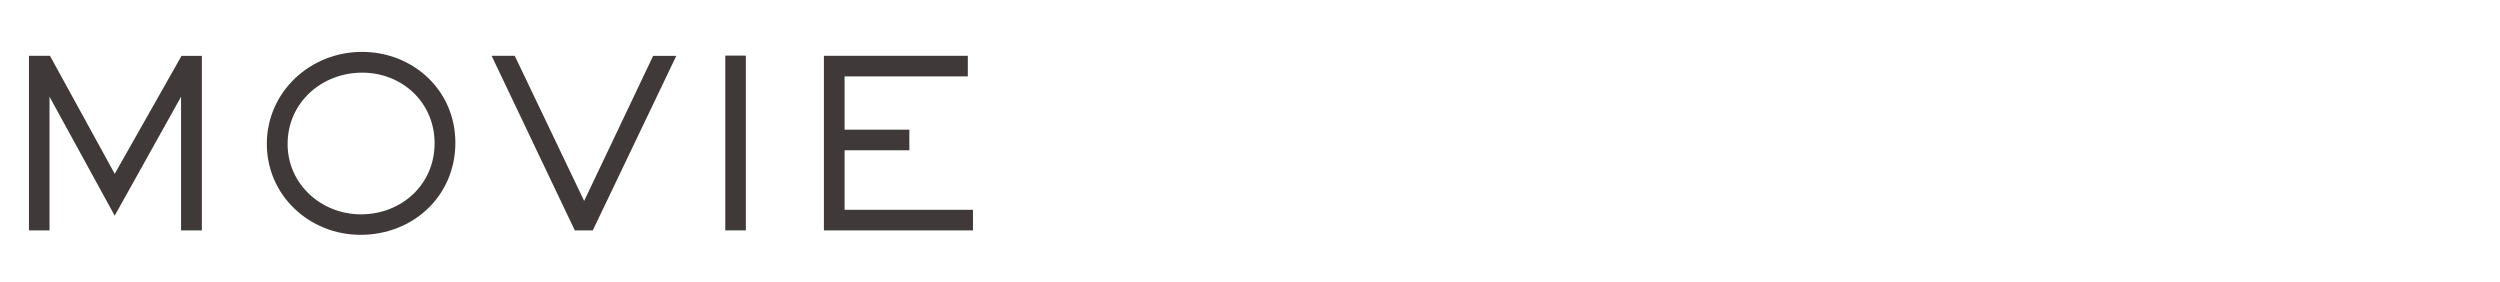
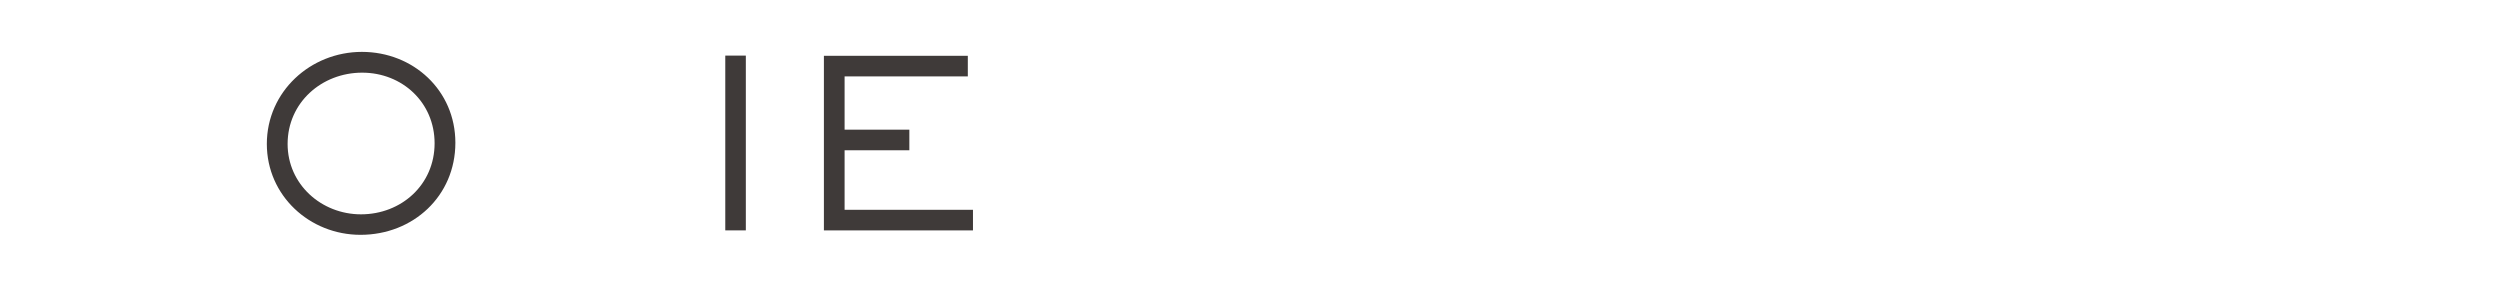
<svg xmlns="http://www.w3.org/2000/svg" viewBox="0 0 888 100">
  <defs>
    <style>.cls-1{fill:#fff;}.cls-2{fill:#3f3a39;}</style>
  </defs>
  <title>アセット 33</title>
  <g id="レイヤー_2" data-name="レイヤー 2">
    <g id="べーす">
      <rect class="cls-1" width="888" height="100" />
    </g>
    <g id="MOVIE">
-       <path class="cls-2" d="M64.31,81.83V34.36L40.74,76.61,17.59,34.36V81.83H10.28v-62h7.47l23,41.91L64.48,19.84H71.7v62Z" />
      <path class="cls-2" d="M128.06,83.41c-18.1,0-33.28-13.94-33.28-32.28,0-18.59,15.52-32.7,33.77-32.7s33.2,13.69,33.2,32.28C161.75,69.63,146.73,83.41,128.06,83.41Zm.58-57.6c-14.36,0-26.48,10.63-26.48,25.32,0,14.35,12,25,26.06,25,14.36,0,26.15-10.54,26.15-25.23C154.37,36.44,142.91,25.81,128.64,25.81Z" />
-       <path class="cls-2" d="M210.56,81.83h-6.39l-29.55-62h8.22l24.65,51.54L232,19.84h8.22Z" />
      <path class="cls-2" d="M257.62,81.83V19.75h7.3V81.83Z" />
      <path class="cls-2" d="M292.65,81.83v-62h51.12v7.3H300V46.06h23v7.31H300V74.53H345.6v7.3Z" />
    </g>
  </g>
</svg>